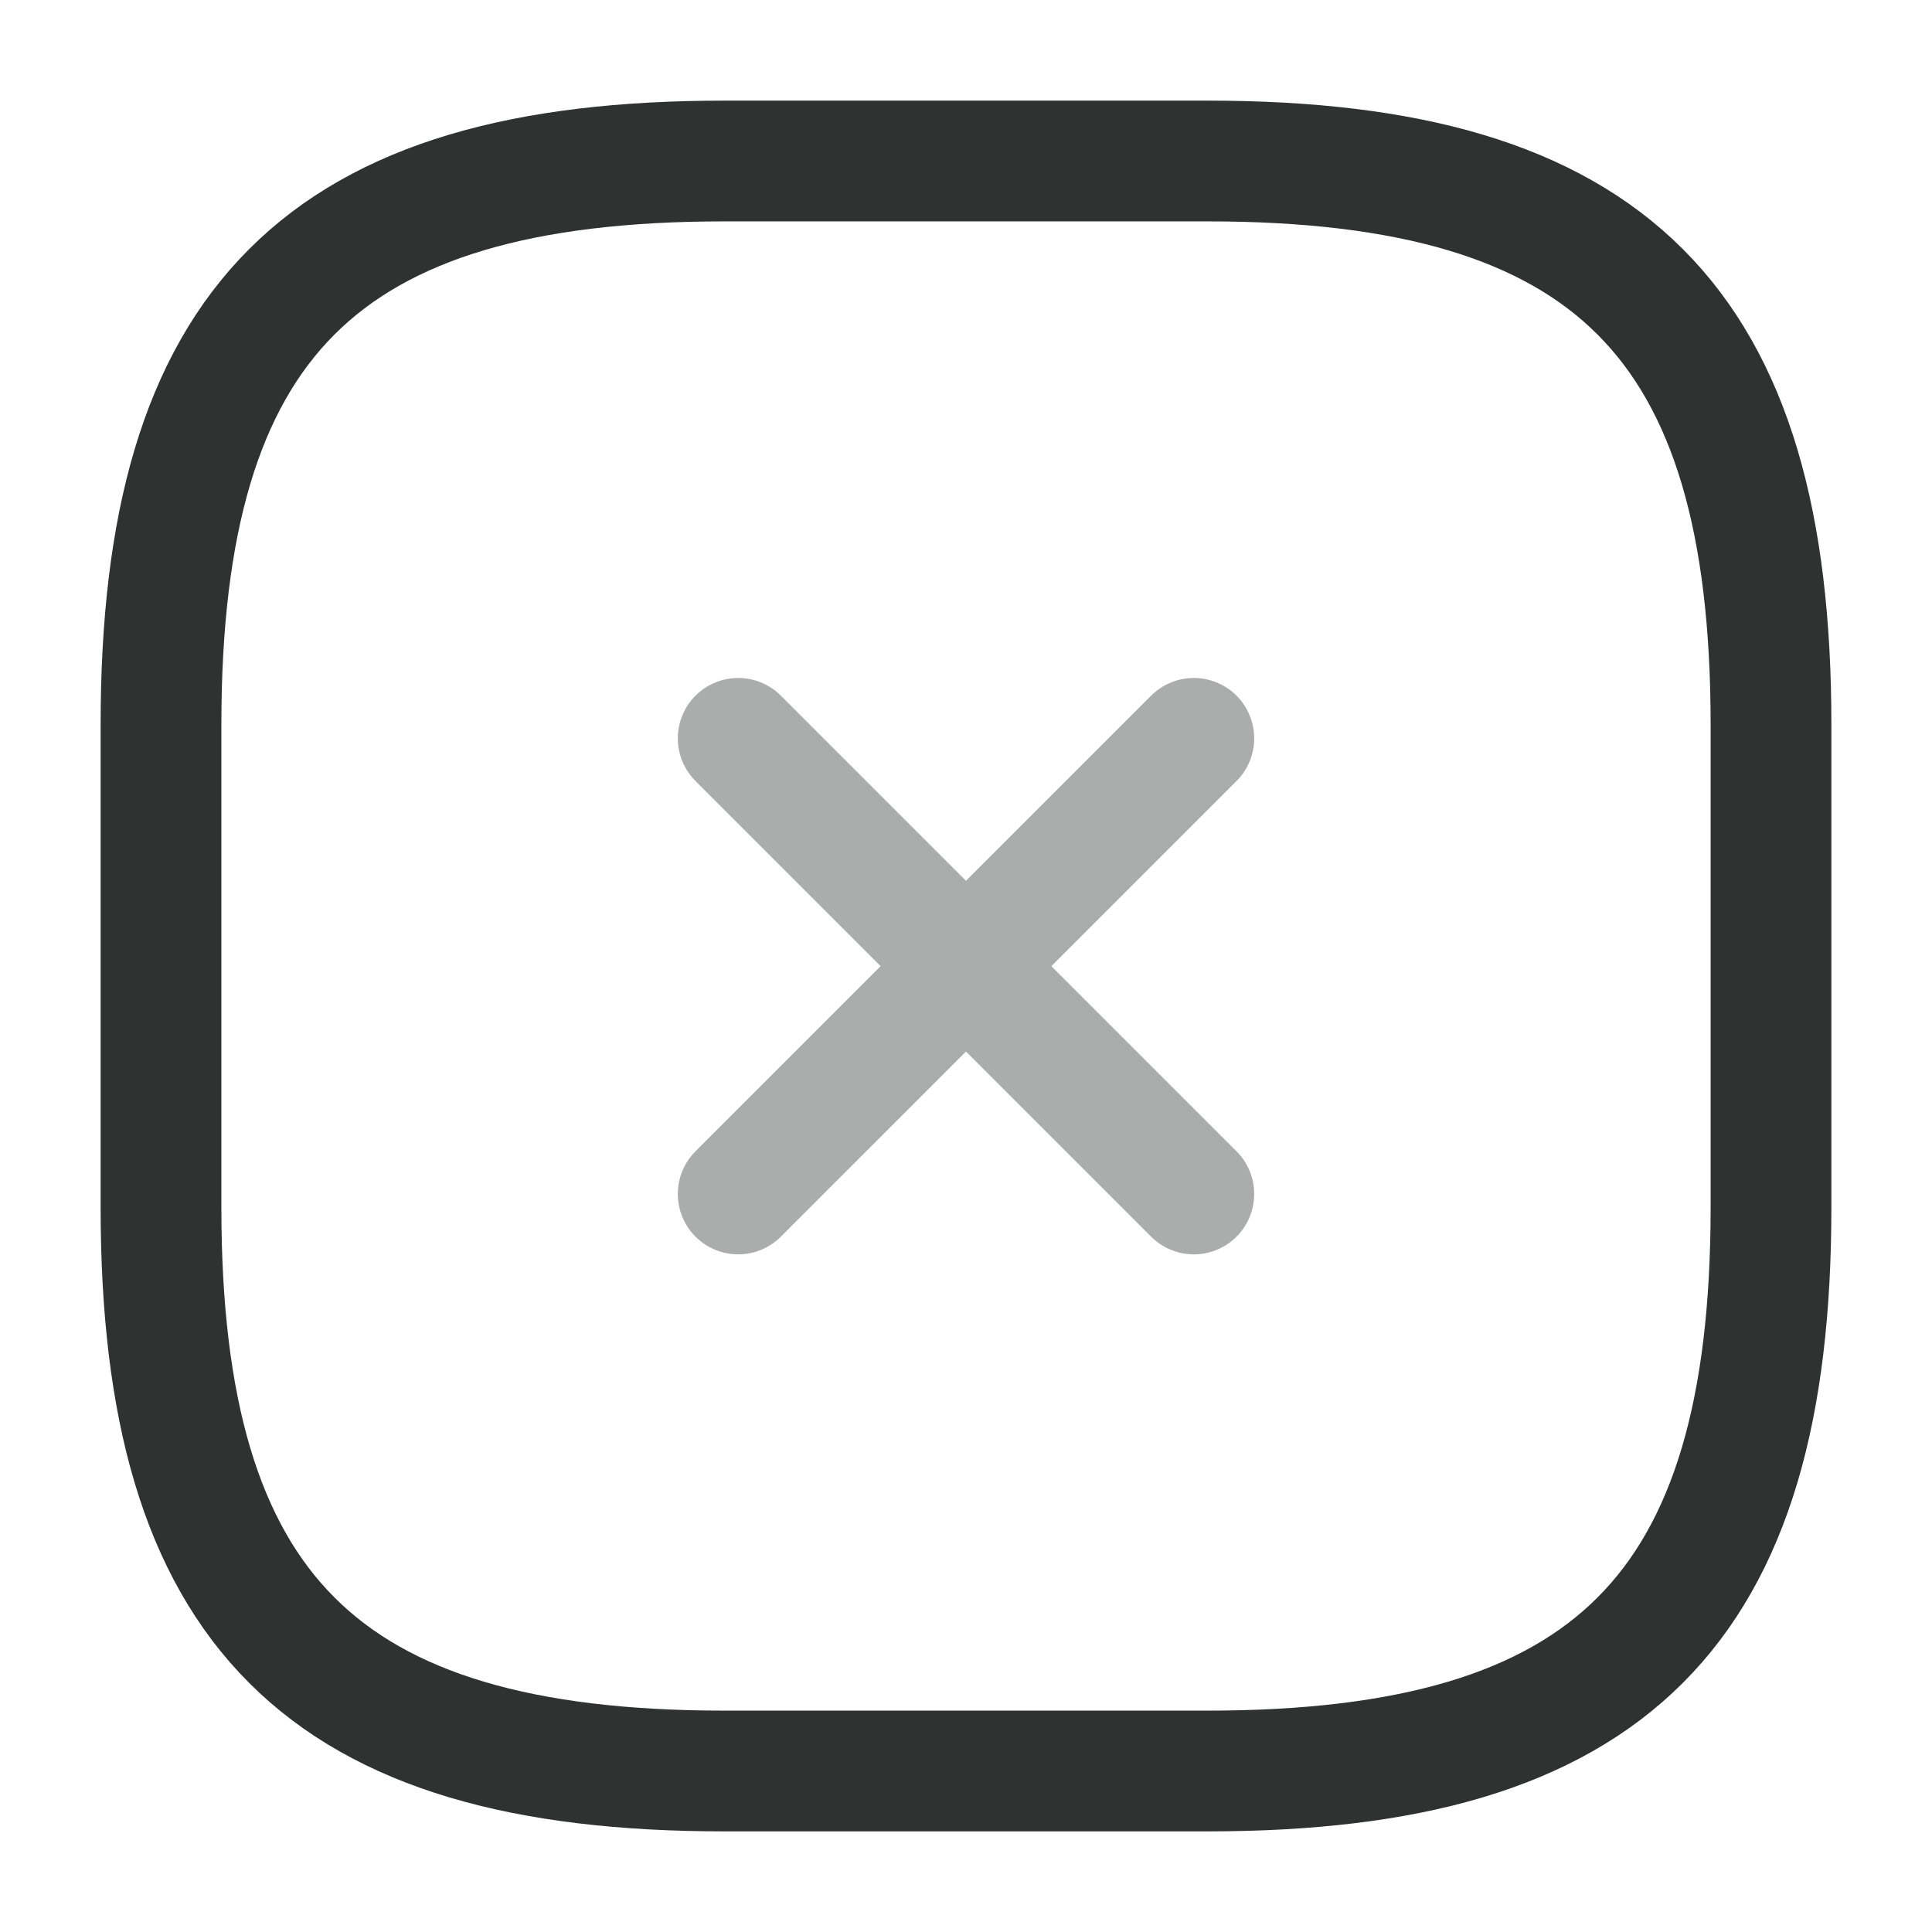
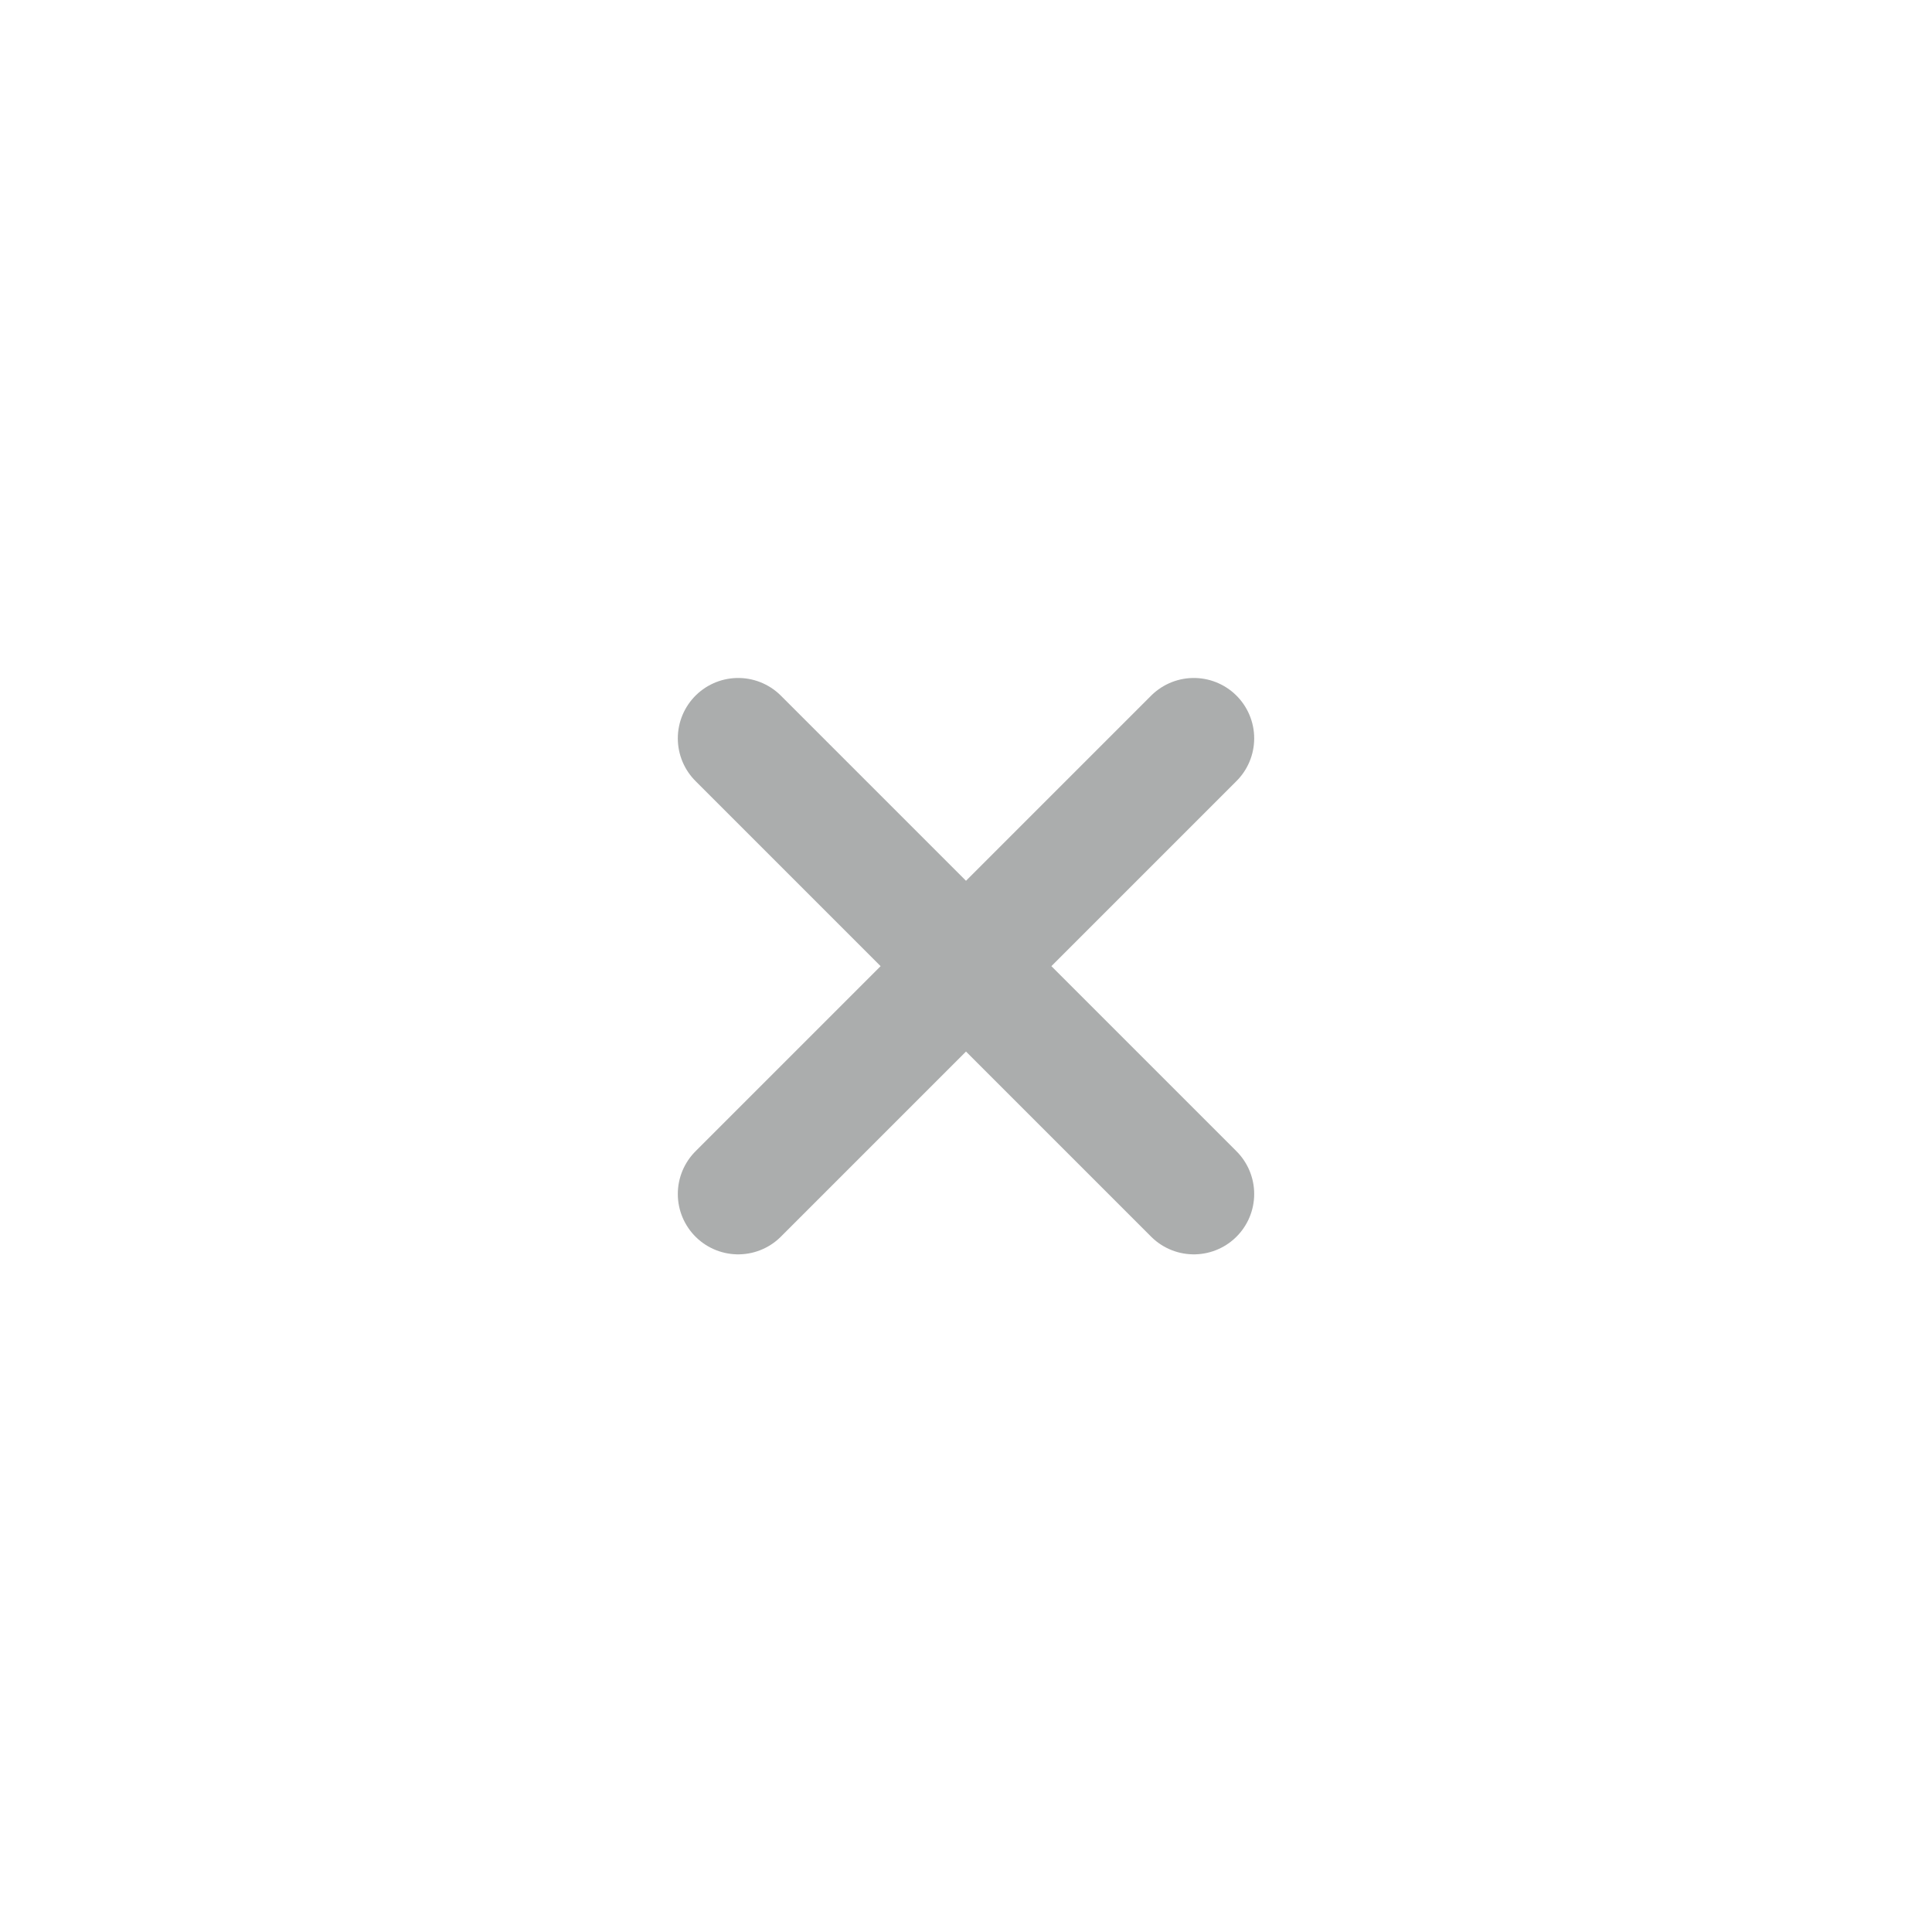
<svg xmlns="http://www.w3.org/2000/svg" width="24" height="24" viewBox="0 0 24 24" fill="none">
  <g opacity="0.4">
    <path d="M9.17 14.832L14.83 9.172M14.83 14.832L9.17 9.172" stroke="#2E3332" stroke-width="1.5" stroke-linecap="round" stroke-linejoin="round" />
  </g>
-   <path d="M9 22H15C20 22 22 20 22 15V9C22 4 20 2 15 2H9C4 2 2 4 2 9V15C2 20 4 22 9 22Z" stroke="#2E3332" stroke-width="1.5" stroke-linecap="round" stroke-linejoin="round" />
</svg>